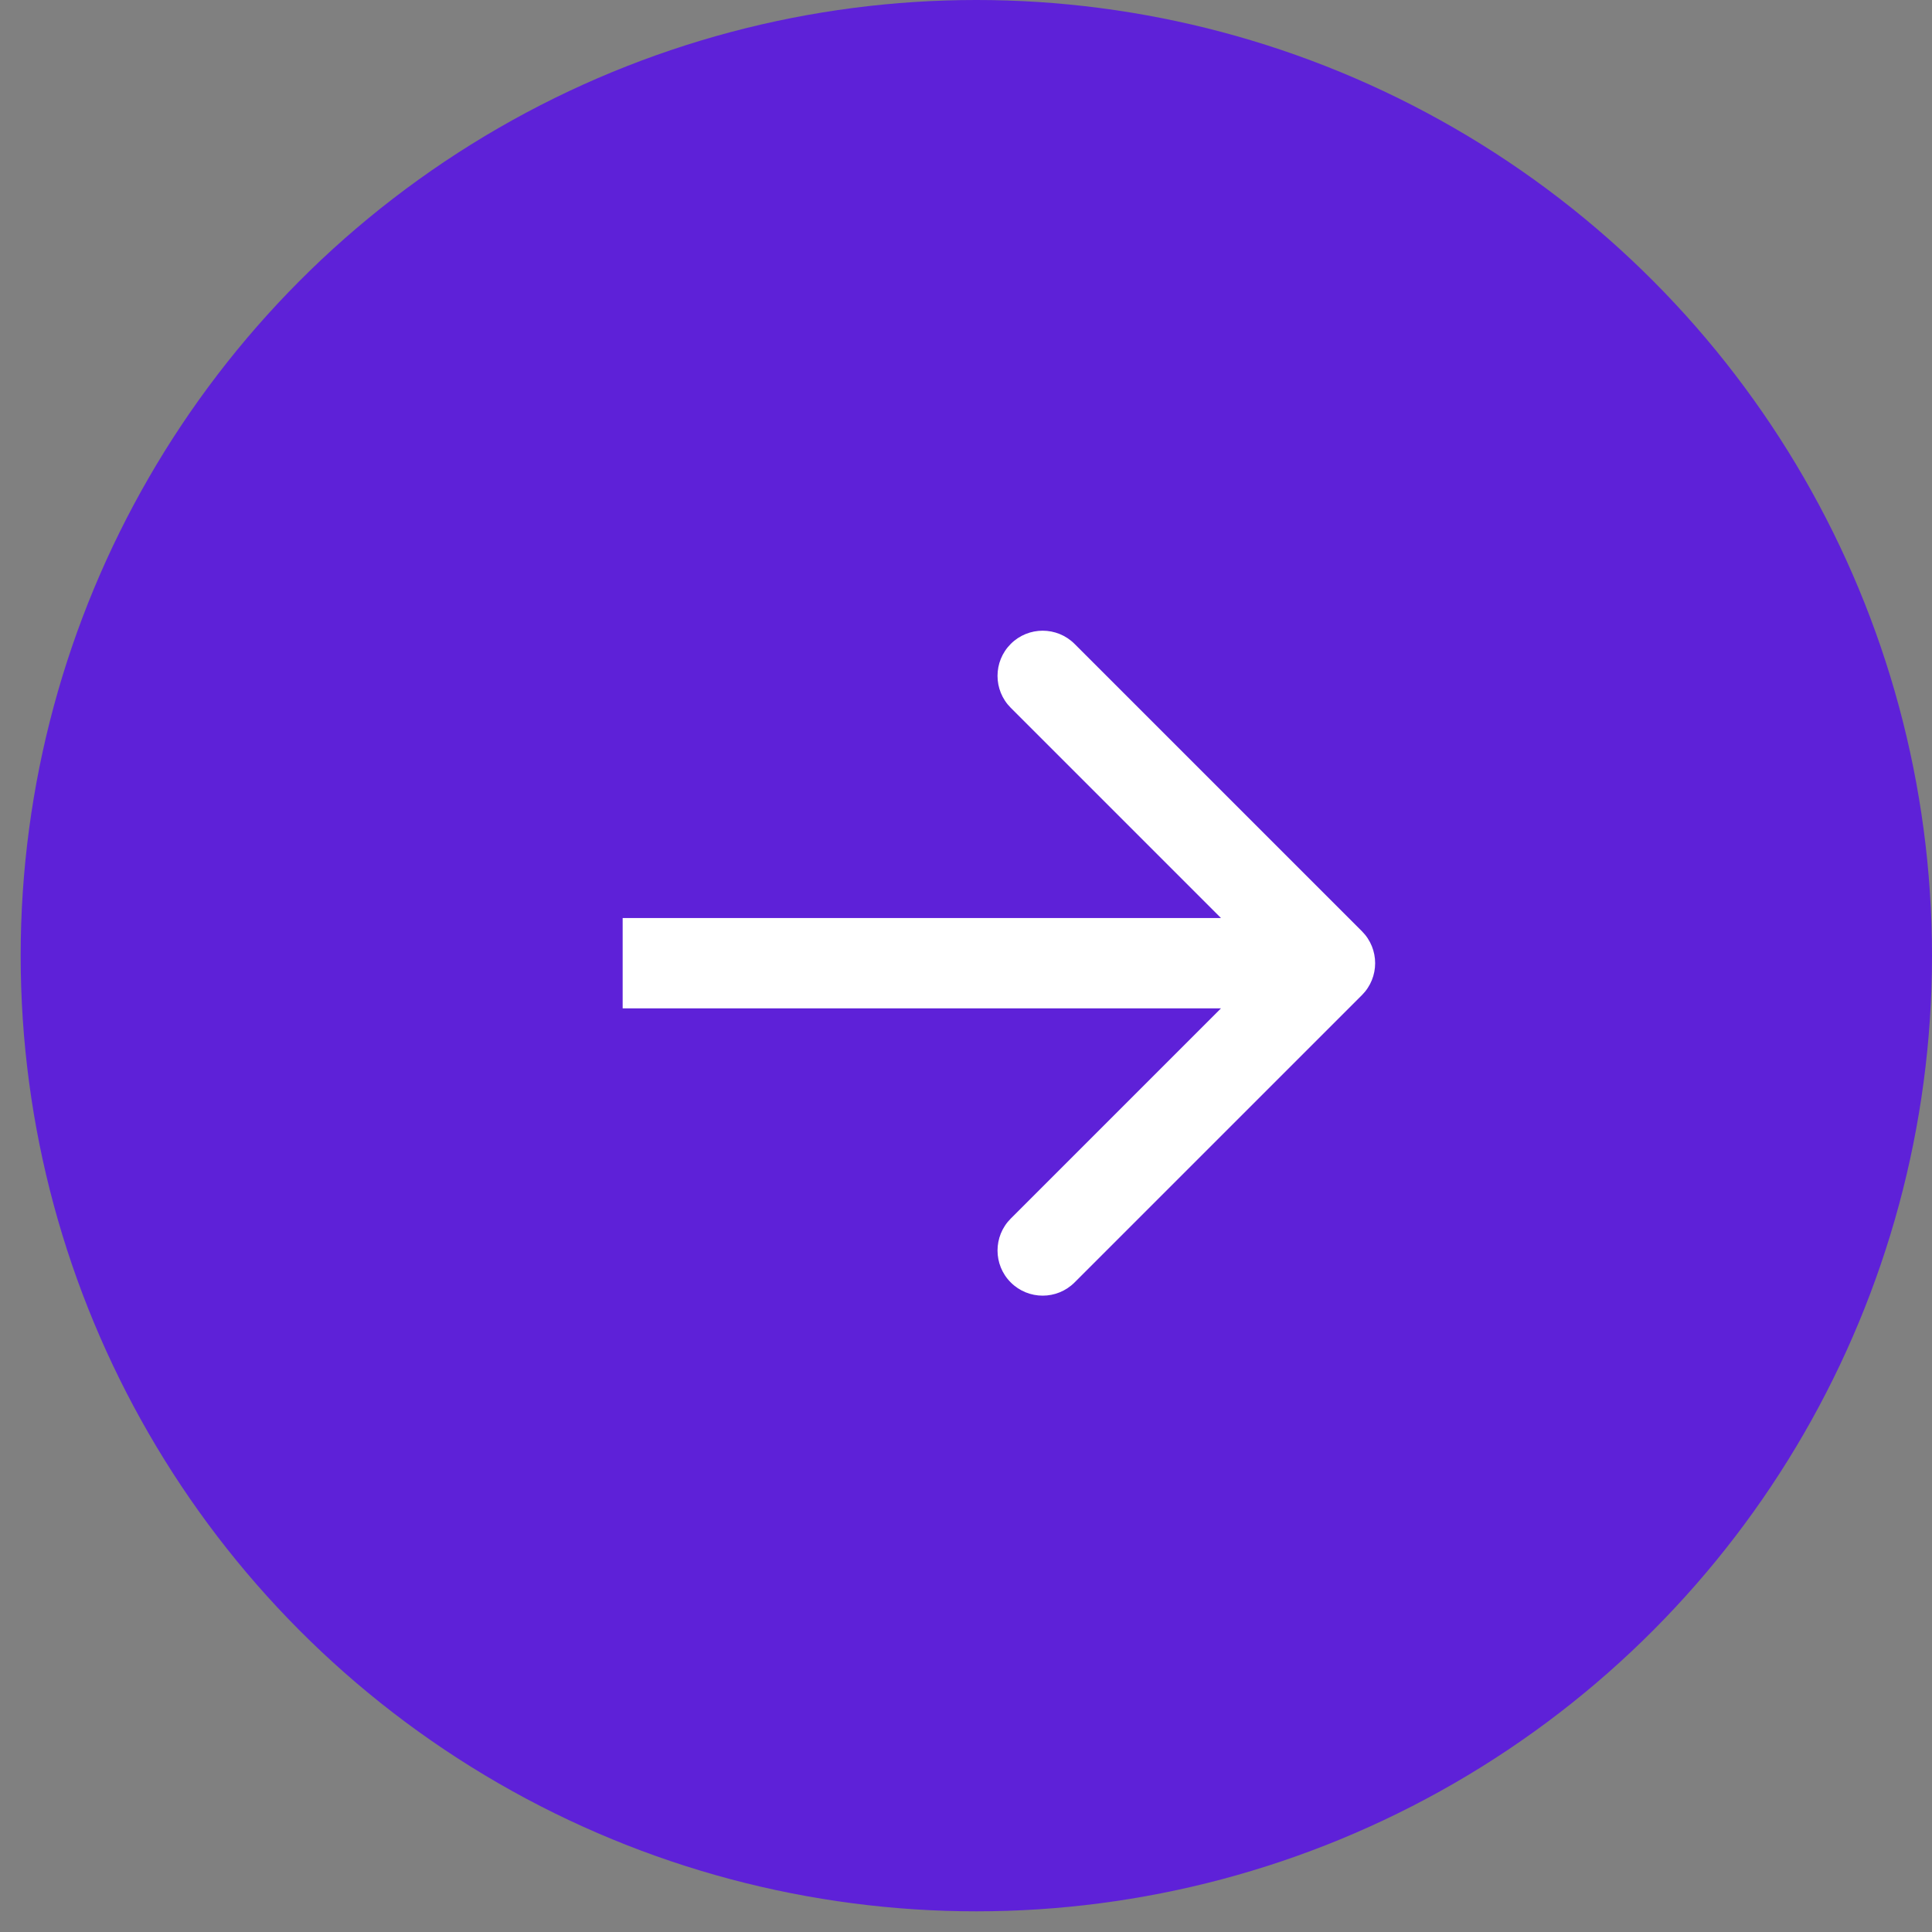
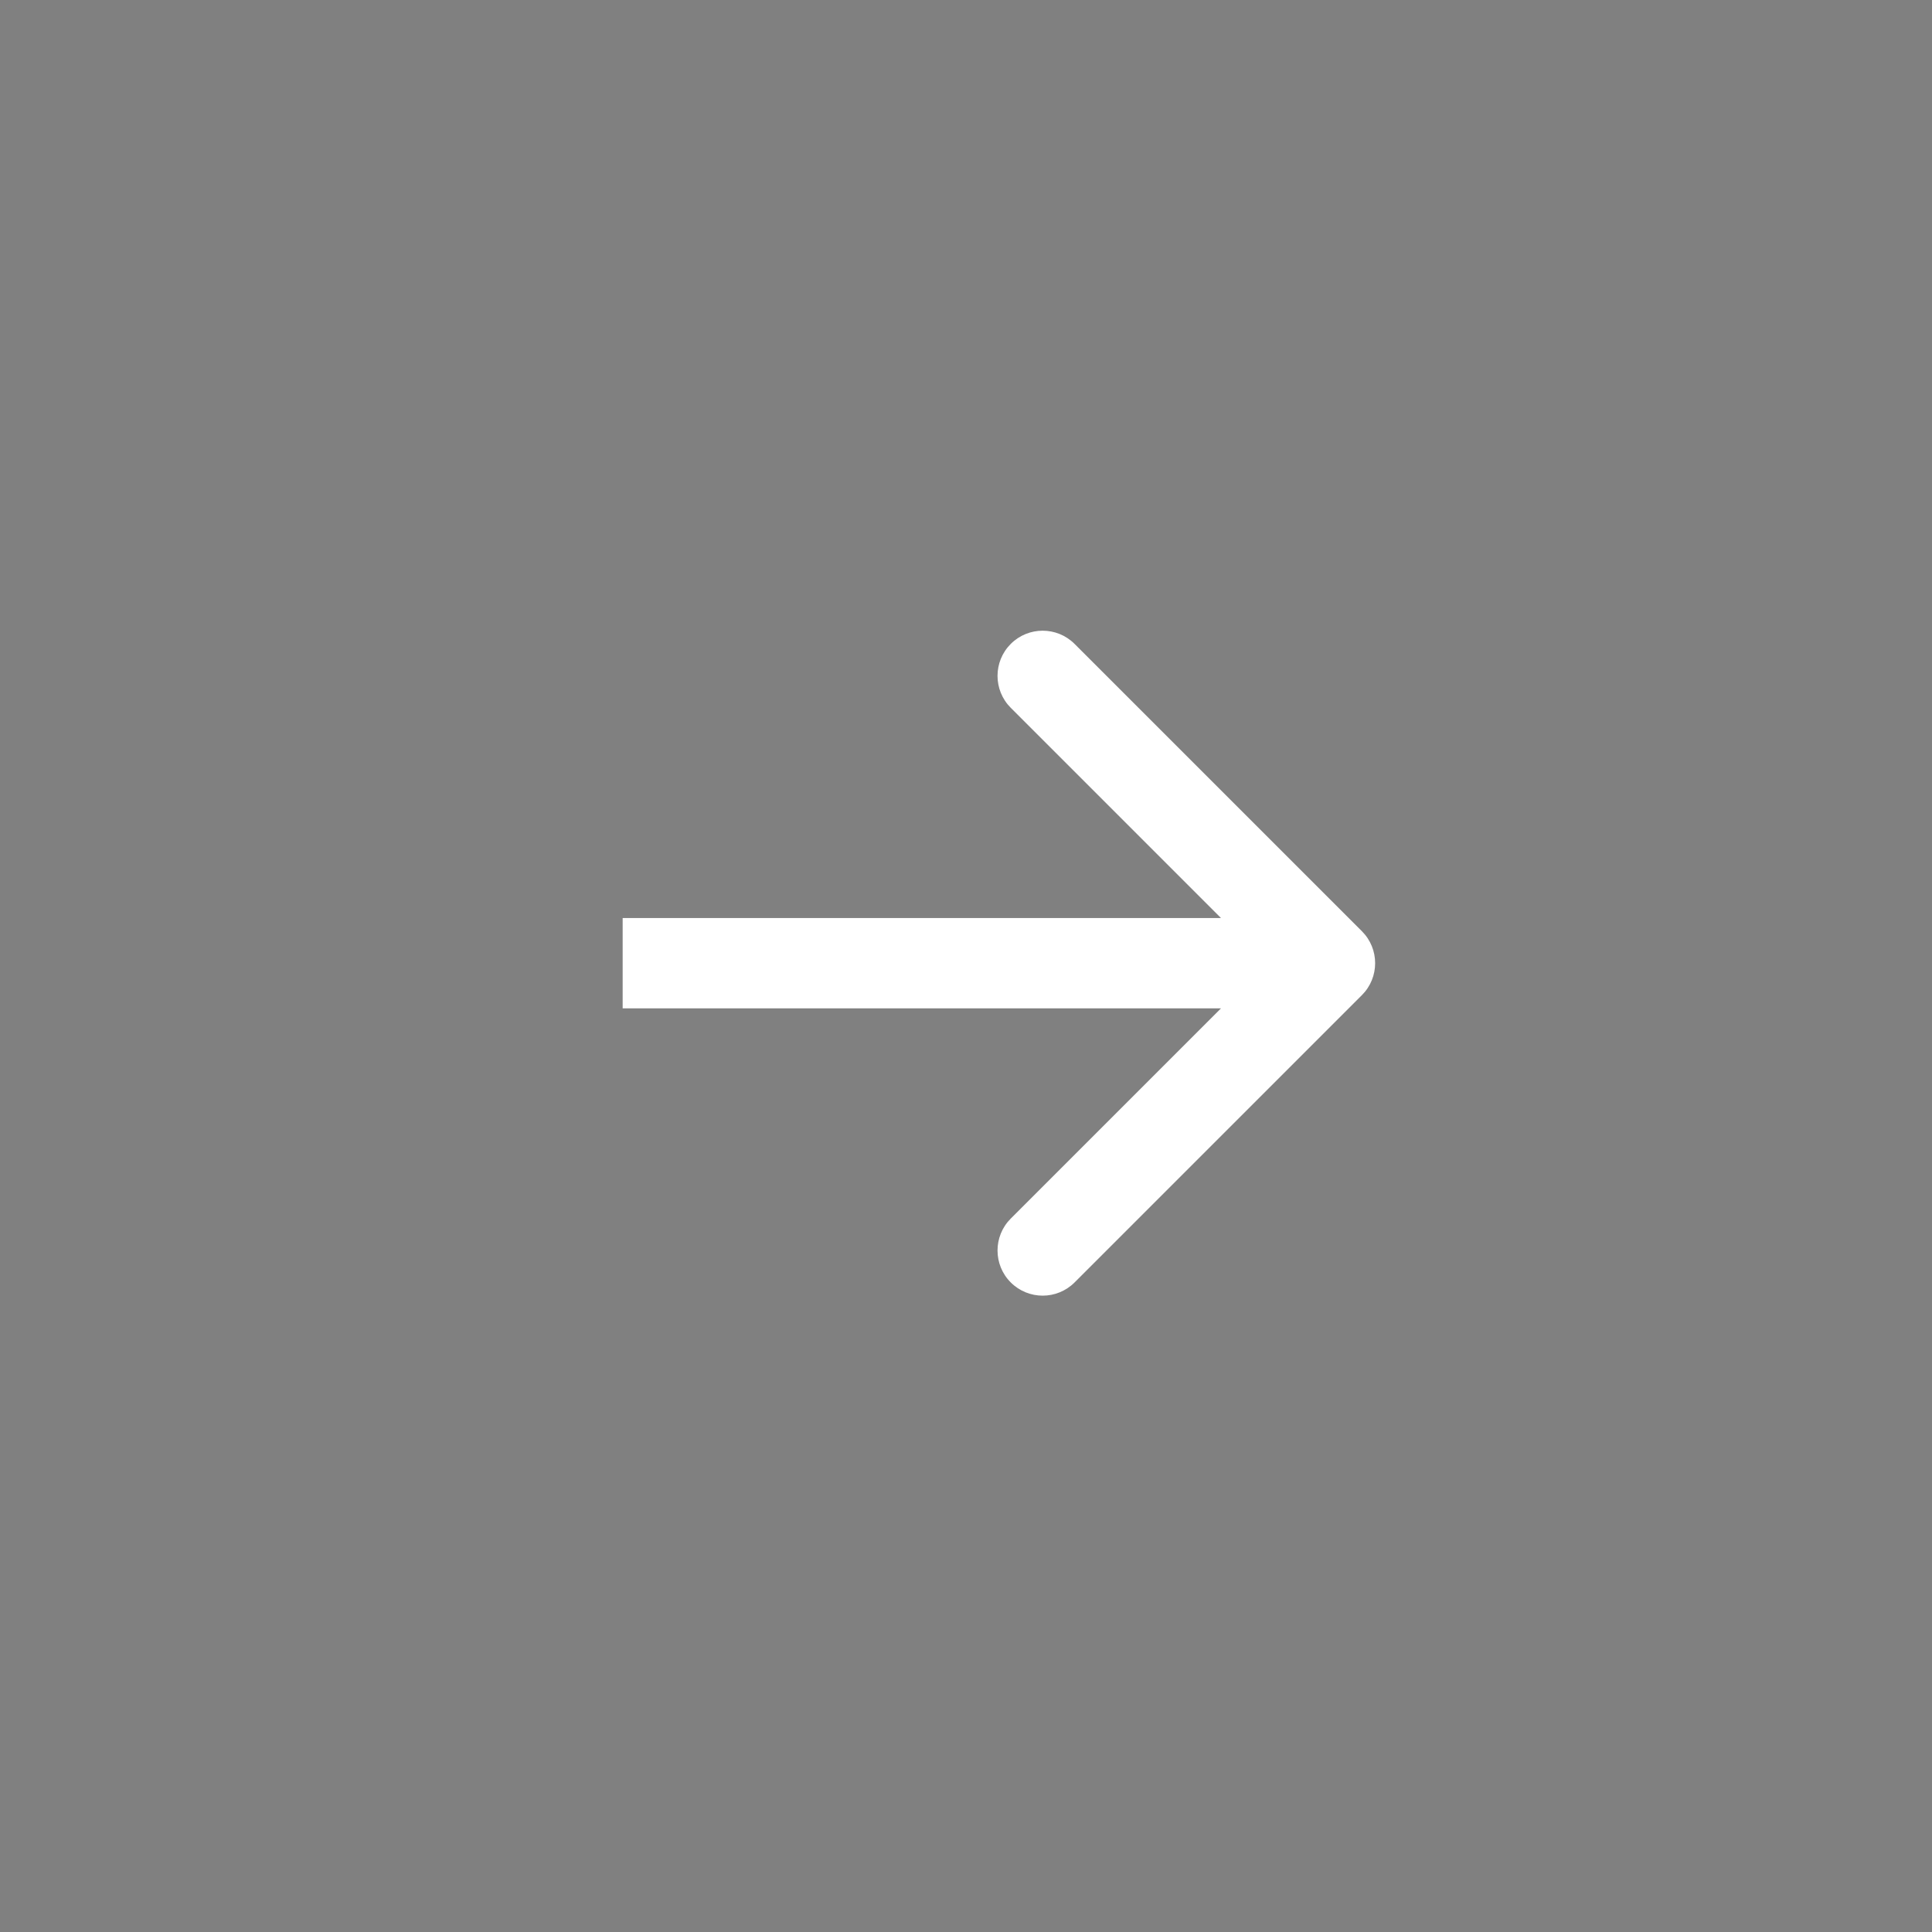
<svg xmlns="http://www.w3.org/2000/svg" width="77" height="77" viewBox="0 0 77 77" fill="none">
  <rect x="0" y="0" width="77" height="77" fill="#808080" stroke="none" />
-   <circle cx="38.912" cy="38.088" r="38.088" fill="#5E21D8" />
  <path d="M54.28 39.66C54.982 38.957 54.982 37.818 54.28 37.115L42.828 25.664C42.126 24.961 40.986 24.961 40.283 25.664C39.581 26.367 39.581 27.506 40.283 28.209L50.462 38.388L40.283 48.567C39.581 49.27 39.581 50.409 40.283 51.111C40.986 51.814 42.126 51.814 42.828 51.111L54.28 39.66ZM24.816 40.187L53.007 40.187L53.007 36.588L24.816 36.588L24.816 40.187Z" fill="white" />
</svg>